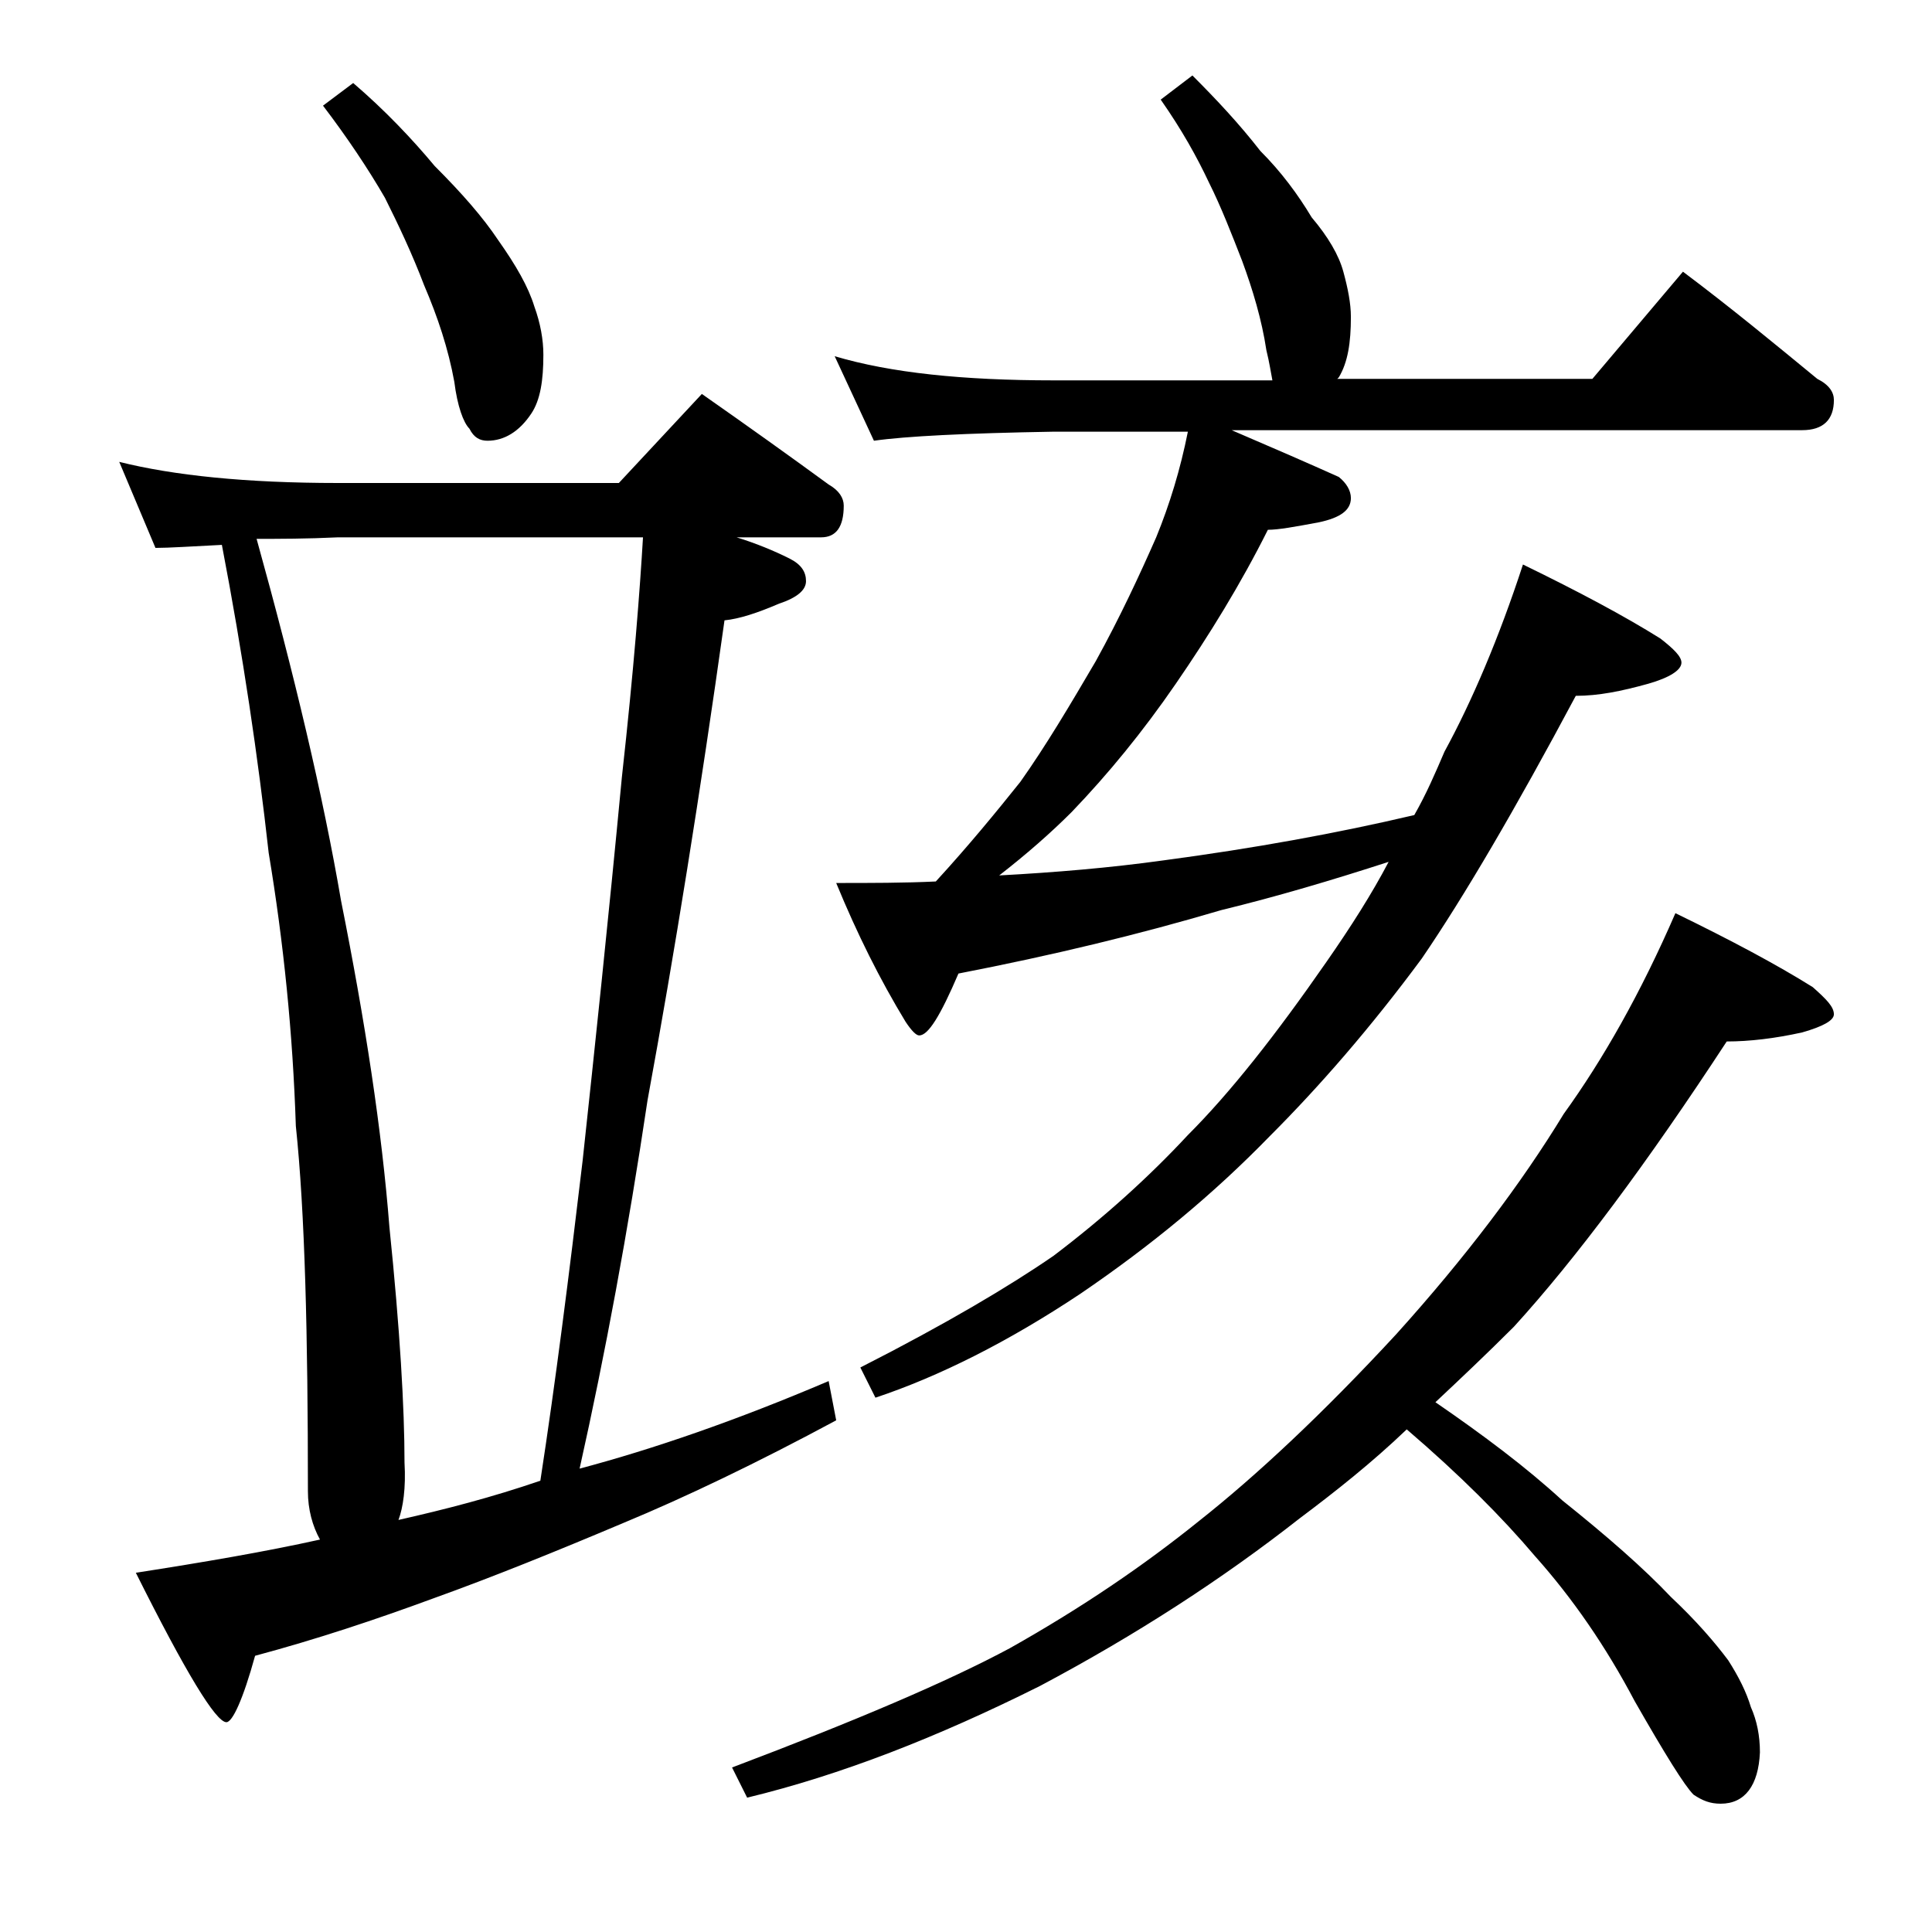
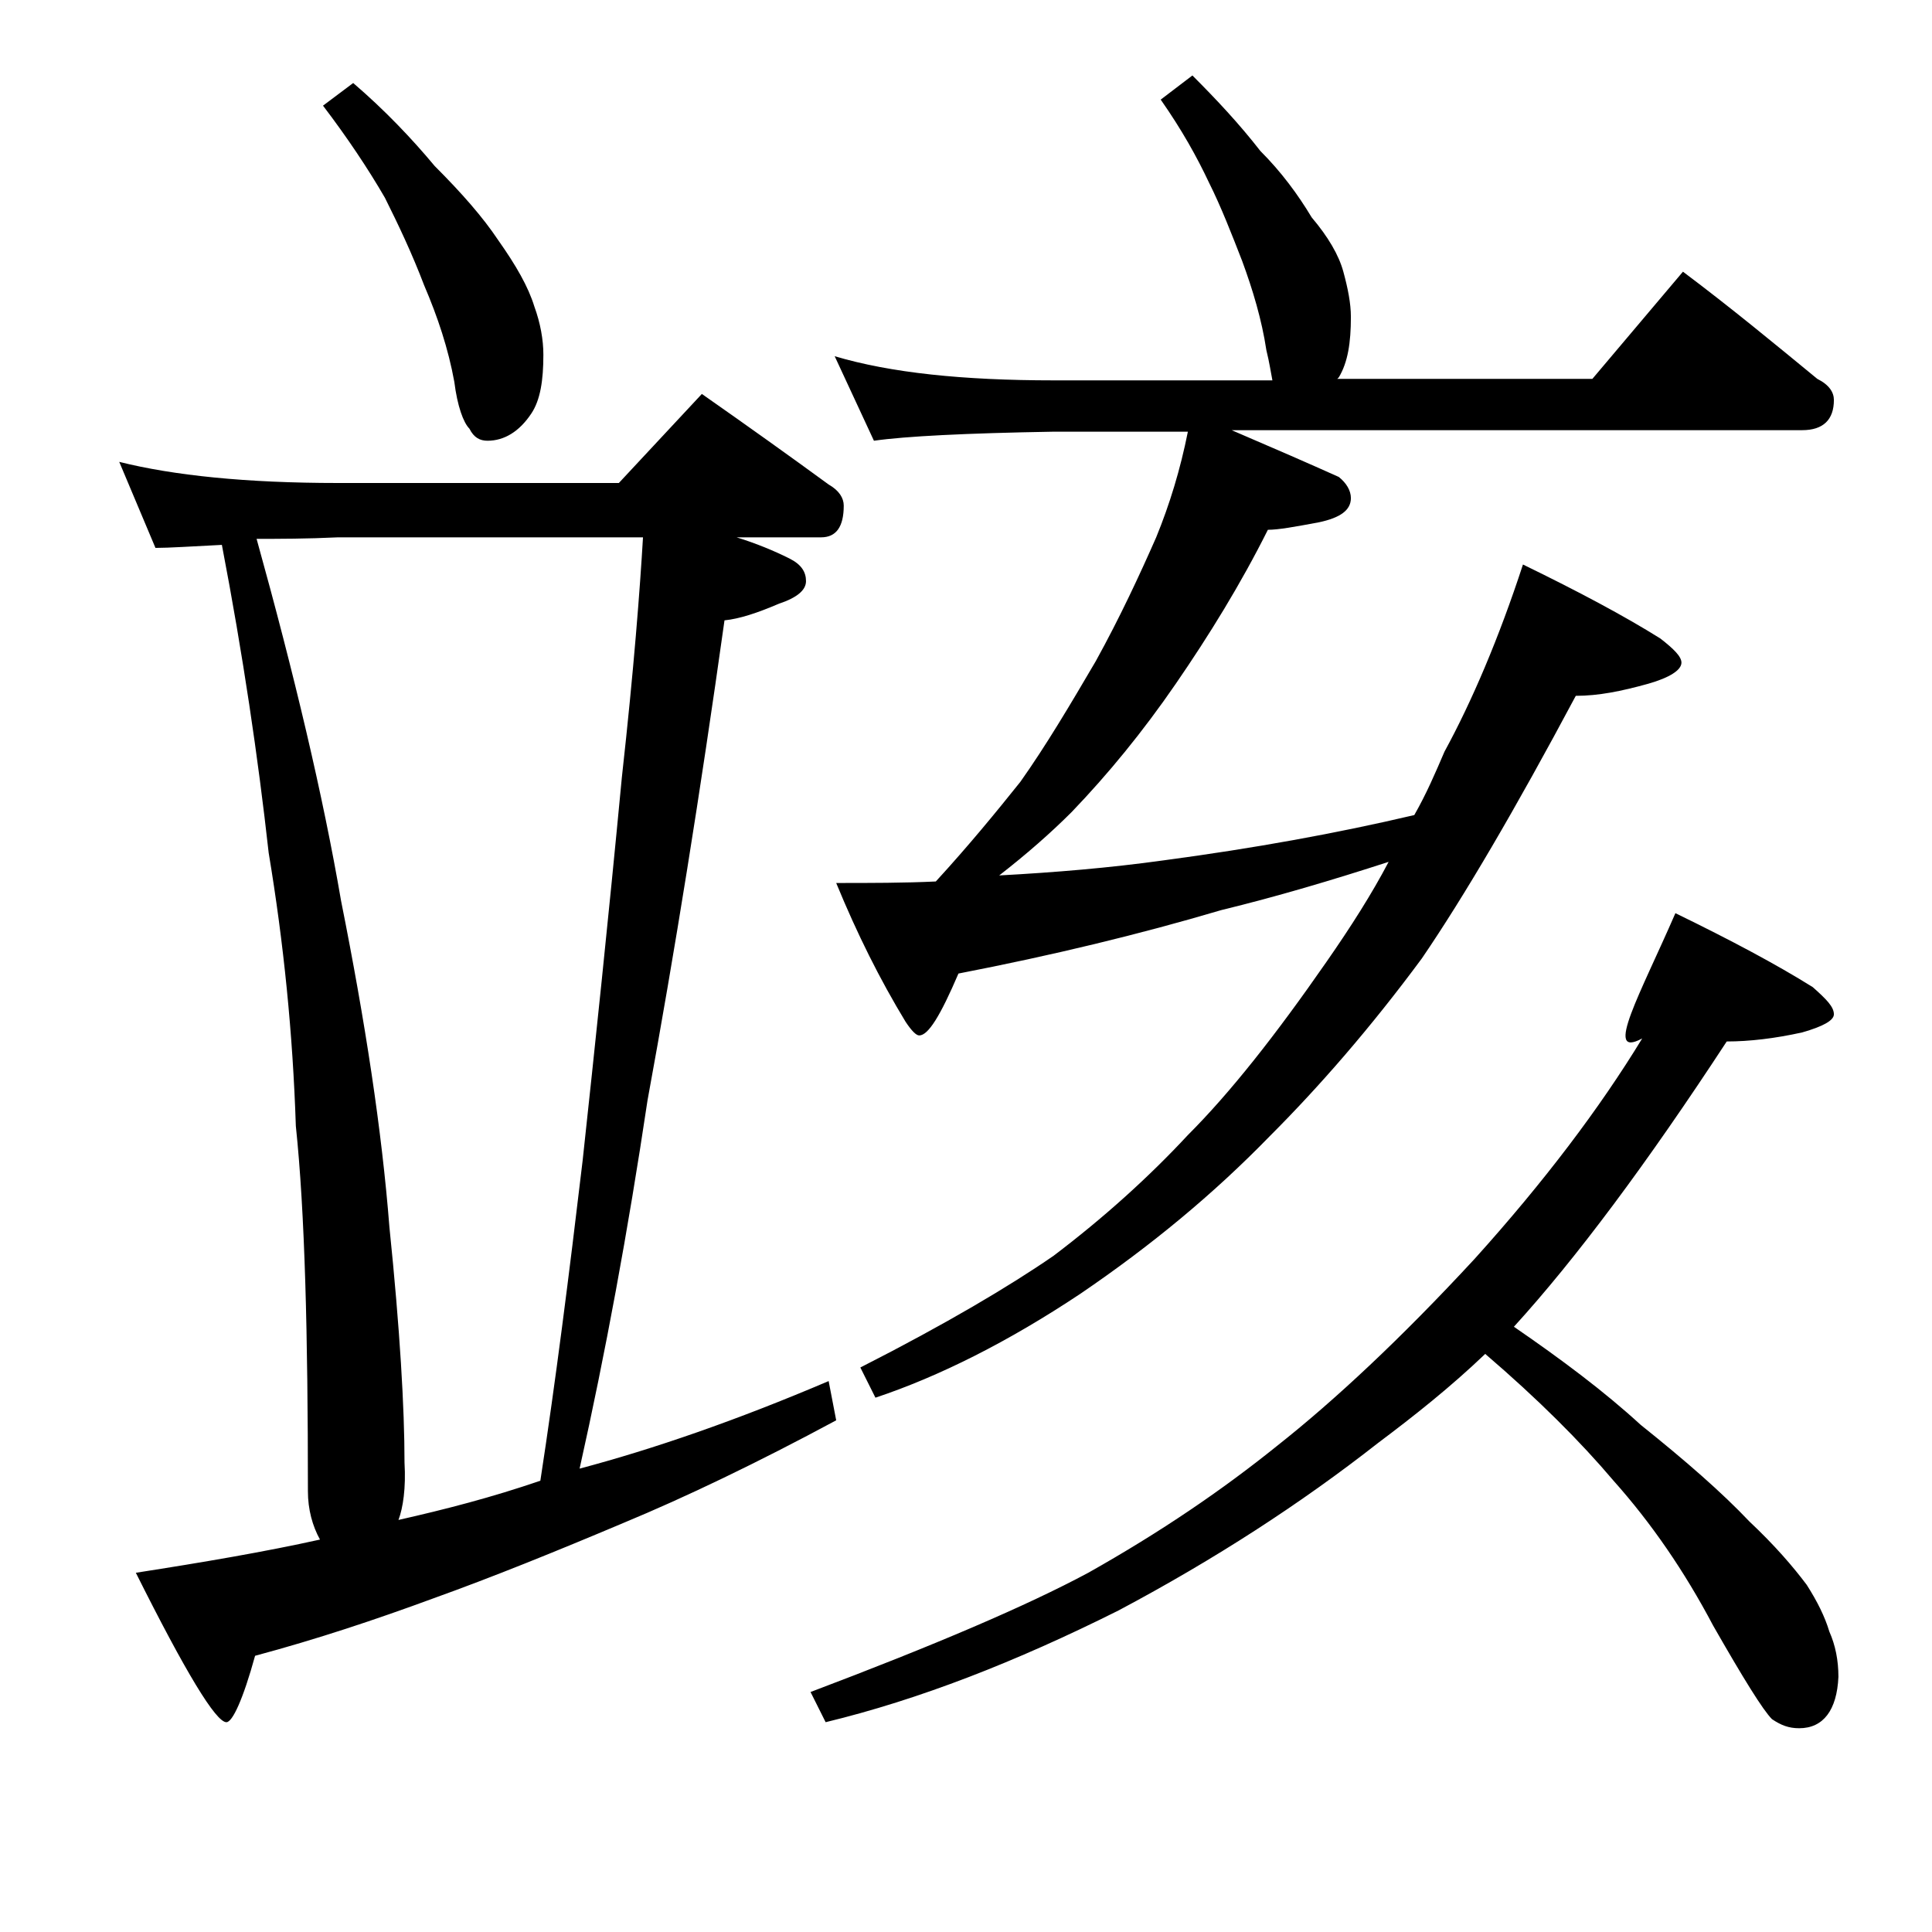
<svg xmlns="http://www.w3.org/2000/svg" version="1.1" id="Layer_1" x="0px" y="0px" viewBox="0 0 128 128" enable-background="new 0 0 128 128" xml:space="preserve">
-   <path d="M7.9,30.6c3.6,0.9,8.4,1.4,14.5,1.4H41l5.5-5.9c3,2.1,5.8,4.1,8.4,6c0.7,0.4,1,0.9,1,1.4c0,1.4-0.5,2.1-1.5,2.1h-5.6  c1.3,0.4,2.5,0.9,3.5,1.4c0.8,0.4,1.1,0.9,1.1,1.5c0,0.6-0.6,1.1-1.8,1.5c-1.4,0.6-2.6,1-3.6,1.1c-1.6,11.4-3.3,22-5.1,31.8  c-1.3,8.7-2.8,16.8-4.5,24.4c4.9-1.3,10.4-3.2,16.5-5.8l0.5,2.6c-5.2,2.8-10,5.1-14.1,6.8c-4.5,1.9-8.7,3.6-12.6,5  c-3.8,1.4-7.7,2.7-11.8,3.8c-0.8,2.9-1.5,4.4-1.9,4.4c-0.7,0-2.7-3.3-6-9.9c4.5-0.7,8.6-1.4,12.2-2.2c-0.5-0.9-0.8-2-0.8-3.2  c0-10.4-0.2-18.5-0.8-24.2c-0.2-6.1-0.8-12.1-1.8-18.1c-0.7-6.3-1.7-13.1-3.1-20.4c-2,0.1-3.5,0.2-4.4,0.2L7.9,30.6z M26.4,100.7  c3.1-0.7,6.2-1.5,9.4-2.6c1-6.5,1.9-13.6,2.8-21.2c0.8-7.4,1.7-15.9,2.6-25.4c0.8-7.2,1.2-12.5,1.4-15.9H22.4  c-2.1,0.1-3.9,0.1-5.4,0.1c2.5,9,4.4,17,5.6,24c1.6,8,2.7,15.2,3.2,21.6c0.7,6.8,1,12,1,15.6C26.9,98.6,26.7,99.9,26.4,100.7z   M23.4,5.5c2.1,1.8,3.9,3.7,5.4,5.5c1.8,1.8,3.2,3.4,4.2,4.9c1.2,1.7,2,3.1,2.4,4.4c0.4,1.1,0.6,2.2,0.6,3.2c0,1.7-0.2,3-0.8,3.9  c-0.8,1.2-1.8,1.8-2.9,1.8c-0.5,0-0.9-0.2-1.2-0.8c-0.4-0.4-0.8-1.5-1-3.1c-0.4-2.2-1.1-4.3-2-6.4c-0.8-2.1-1.7-4-2.6-5.8  c-1.1-1.9-2.5-4-4.1-6.1L23.4,5.5z M111,60.5c3.7,1.8,6.7,3.4,9.1,4.9c0.9,0.8,1.4,1.3,1.4,1.8c0,0.4-0.7,0.8-2.1,1.2  c-1.8,0.4-3.5,0.6-5,0.6c-5.3,8.1-10,14.4-14.1,18.9c-1.8,1.8-3.6,3.5-5.2,5c3.2,2.2,6,4.3,8.4,6.5c3,2.4,5.4,4.5,7.2,6.4  c1.7,1.6,2.9,3,3.8,4.2c0.7,1.1,1.2,2.1,1.5,3.1c0.4,0.9,0.6,1.9,0.6,3c-0.1,2.2-1,3.4-2.6,3.4c-0.7,0-1.2-0.2-1.8-0.6  c-0.6-0.6-1.9-2.7-3.9-6.2c-1.9-3.6-4.1-6.8-6.6-9.6c-2.2-2.6-5-5.4-8.5-8.4c-2.3,2.2-4.7,4.1-7.1,5.9c-5.1,4-10.8,7.7-17.2,11.1  c-6.8,3.4-13.2,5.9-19.4,7.4l-1-2c8.2-3.1,14.3-5.7,18.4-7.9c4.8-2.7,8.9-5.5,12.5-8.4c3.8-3,8.2-7.1,13.1-12.4  c4.6-5.1,8.3-10,11.1-14.6C106.2,70.2,108.7,65.8,111,60.5z M79,5c1.6,1.6,3.1,3.2,4.5,5c1.4,1.4,2.5,2.9,3.4,4.4  c1.1,1.3,1.8,2.5,2.1,3.6c0.3,1.1,0.5,2.1,0.5,3c0,1.7-0.2,3-0.8,4l-0.1,0.1h16.9l6-7.1c3.2,2.4,6.1,4.8,8.9,7.1  c0.8,0.4,1.1,0.9,1.1,1.4c0,1.3-0.7,2-2.1,2H81.6c2.8,1.2,5.1,2.2,7.1,3.1c0.5,0.4,0.8,0.9,0.8,1.4c0,0.8-0.7,1.3-2.1,1.6  c-1.6,0.3-2.7,0.5-3.4,0.5c-1.8,3.6-3.9,7-6.1,10.2c-2.2,3.2-4.5,6-6.9,8.5c-1.4,1.4-3,2.8-4.8,4.2c3.7-0.2,7.3-0.5,10.9-1  c6-0.8,11.5-1.8,16.6-3c0.8-1.4,1.4-2.8,2-4.2c1.8-3.3,3.6-7.5,5.2-12.4c3.7,1.8,6.7,3.4,9.1,4.9c0.9,0.7,1.4,1.2,1.4,1.6  c0,0.5-0.8,1-2.2,1.4c-1.8,0.5-3.3,0.8-4.8,0.8c-4,7.5-7.4,13.3-10.2,17.4c-3.4,4.6-6.8,8.5-10.1,11.8c-3.7,3.8-7.8,7.2-12.5,10.4  c-4.8,3.2-9.4,5.5-13.6,6.9l-1-2c5.7-2.9,9.9-5.4,12.8-7.4c3.3-2.5,6.3-5.2,8.9-8c2.8-2.8,5.8-6.6,9.2-11.5c1.6-2.3,3-4.5,4.1-6.6  c-3.7,1.2-7.4,2.3-11.1,3.2c-5.4,1.6-11.2,3-17.4,4.2c-1.2,2.8-2,4.1-2.6,4.1c-0.2,0-0.5-0.3-0.9-0.9c-1.7-2.8-3.2-5.8-4.6-9.2  c2.3,0,4.5,0,6.6-0.1c2.2-2.4,4-4.6,5.6-6.6c1.7-2.4,3.3-5.1,5-8c1.6-2.9,2.9-5.7,4-8.2c0.9-2.2,1.6-4.5,2.1-7h-8.9  c-5.8,0.1-9.8,0.3-11.9,0.6l-2.6-5.6c3.7,1.1,8.5,1.6,14.5,1.6h14.5c-0.1-0.5-0.2-1.2-0.4-2c-0.3-2-0.9-4-1.6-5.9  c-0.7-1.8-1.4-3.6-2.2-5.2c-0.8-1.7-1.8-3.5-3.2-5.5L79,5z" />
+   <path d="M7.9,30.6c3.6,0.9,8.4,1.4,14.5,1.4H41l5.5-5.9c3,2.1,5.8,4.1,8.4,6c0.7,0.4,1,0.9,1,1.4c0,1.4-0.5,2.1-1.5,2.1h-5.6  c1.3,0.4,2.5,0.9,3.5,1.4c0.8,0.4,1.1,0.9,1.1,1.5c0,0.6-0.6,1.1-1.8,1.5c-1.4,0.6-2.6,1-3.6,1.1c-1.6,11.4-3.3,22-5.1,31.8  c-1.3,8.7-2.8,16.8-4.5,24.4c4.9-1.3,10.4-3.2,16.5-5.8l0.5,2.6c-5.2,2.8-10,5.1-14.1,6.8c-4.5,1.9-8.7,3.6-12.6,5  c-3.8,1.4-7.7,2.7-11.8,3.8c-0.8,2.9-1.5,4.4-1.9,4.4c-0.7,0-2.7-3.3-6-9.9c4.5-0.7,8.6-1.4,12.2-2.2c-0.5-0.9-0.8-2-0.8-3.2  c0-10.4-0.2-18.5-0.8-24.2c-0.2-6.1-0.8-12.1-1.8-18.1c-0.7-6.3-1.7-13.1-3.1-20.4c-2,0.1-3.5,0.2-4.4,0.2L7.9,30.6z M26.4,100.7  c3.1-0.7,6.2-1.5,9.4-2.6c1-6.5,1.9-13.6,2.8-21.2c0.8-7.4,1.7-15.9,2.6-25.4c0.8-7.2,1.2-12.5,1.4-15.9H22.4  c-2.1,0.1-3.9,0.1-5.4,0.1c2.5,9,4.4,17,5.6,24c1.6,8,2.7,15.2,3.2,21.6c0.7,6.8,1,12,1,15.6C26.9,98.6,26.7,99.9,26.4,100.7z   M23.4,5.5c2.1,1.8,3.9,3.7,5.4,5.5c1.8,1.8,3.2,3.4,4.2,4.9c1.2,1.7,2,3.1,2.4,4.4c0.4,1.1,0.6,2.2,0.6,3.2c0,1.7-0.2,3-0.8,3.9  c-0.8,1.2-1.8,1.8-2.9,1.8c-0.5,0-0.9-0.2-1.2-0.8c-0.4-0.4-0.8-1.5-1-3.1c-0.4-2.2-1.1-4.3-2-6.4c-0.8-2.1-1.7-4-2.6-5.8  c-1.1-1.9-2.5-4-4.1-6.1L23.4,5.5z M111,60.5c3.7,1.8,6.7,3.4,9.1,4.9c0.9,0.8,1.4,1.3,1.4,1.8c0,0.4-0.7,0.8-2.1,1.2  c-1.8,0.4-3.5,0.6-5,0.6c-5.3,8.1-10,14.4-14.1,18.9c3.2,2.2,6,4.3,8.4,6.5c3,2.4,5.4,4.5,7.2,6.4  c1.7,1.6,2.9,3,3.8,4.2c0.7,1.1,1.2,2.1,1.5,3.1c0.4,0.9,0.6,1.9,0.6,3c-0.1,2.2-1,3.4-2.6,3.4c-0.7,0-1.2-0.2-1.8-0.6  c-0.6-0.6-1.9-2.7-3.9-6.2c-1.9-3.6-4.1-6.8-6.6-9.6c-2.2-2.6-5-5.4-8.5-8.4c-2.3,2.2-4.7,4.1-7.1,5.9c-5.1,4-10.8,7.7-17.2,11.1  c-6.8,3.4-13.2,5.9-19.4,7.4l-1-2c8.2-3.1,14.3-5.7,18.4-7.9c4.8-2.7,8.9-5.5,12.5-8.4c3.8-3,8.2-7.1,13.1-12.4  c4.6-5.1,8.3-10,11.1-14.6C106.2,70.2,108.7,65.8,111,60.5z M79,5c1.6,1.6,3.1,3.2,4.5,5c1.4,1.4,2.5,2.9,3.4,4.4  c1.1,1.3,1.8,2.5,2.1,3.6c0.3,1.1,0.5,2.1,0.5,3c0,1.7-0.2,3-0.8,4l-0.1,0.1h16.9l6-7.1c3.2,2.4,6.1,4.8,8.9,7.1  c0.8,0.4,1.1,0.9,1.1,1.4c0,1.3-0.7,2-2.1,2H81.6c2.8,1.2,5.1,2.2,7.1,3.1c0.5,0.4,0.8,0.9,0.8,1.4c0,0.8-0.7,1.3-2.1,1.6  c-1.6,0.3-2.7,0.5-3.4,0.5c-1.8,3.6-3.9,7-6.1,10.2c-2.2,3.2-4.5,6-6.9,8.5c-1.4,1.4-3,2.8-4.8,4.2c3.7-0.2,7.3-0.5,10.9-1  c6-0.8,11.5-1.8,16.6-3c0.8-1.4,1.4-2.8,2-4.2c1.8-3.3,3.6-7.5,5.2-12.4c3.7,1.8,6.7,3.4,9.1,4.9c0.9,0.7,1.4,1.2,1.4,1.6  c0,0.5-0.8,1-2.2,1.4c-1.8,0.5-3.3,0.8-4.8,0.8c-4,7.5-7.4,13.3-10.2,17.4c-3.4,4.6-6.8,8.5-10.1,11.8c-3.7,3.8-7.8,7.2-12.5,10.4  c-4.8,3.2-9.4,5.5-13.6,6.9l-1-2c5.7-2.9,9.9-5.4,12.8-7.4c3.3-2.5,6.3-5.2,8.9-8c2.8-2.8,5.8-6.6,9.2-11.5c1.6-2.3,3-4.5,4.1-6.6  c-3.7,1.2-7.4,2.3-11.1,3.2c-5.4,1.6-11.2,3-17.4,4.2c-1.2,2.8-2,4.1-2.6,4.1c-0.2,0-0.5-0.3-0.9-0.9c-1.7-2.8-3.2-5.8-4.6-9.2  c2.3,0,4.5,0,6.6-0.1c2.2-2.4,4-4.6,5.6-6.6c1.7-2.4,3.3-5.1,5-8c1.6-2.9,2.9-5.7,4-8.2c0.9-2.2,1.6-4.5,2.1-7h-8.9  c-5.8,0.1-9.8,0.3-11.9,0.6l-2.6-5.6c3.7,1.1,8.5,1.6,14.5,1.6h14.5c-0.1-0.5-0.2-1.2-0.4-2c-0.3-2-0.9-4-1.6-5.9  c-0.7-1.8-1.4-3.6-2.2-5.2c-0.8-1.7-1.8-3.5-3.2-5.5L79,5z" />
</svg>